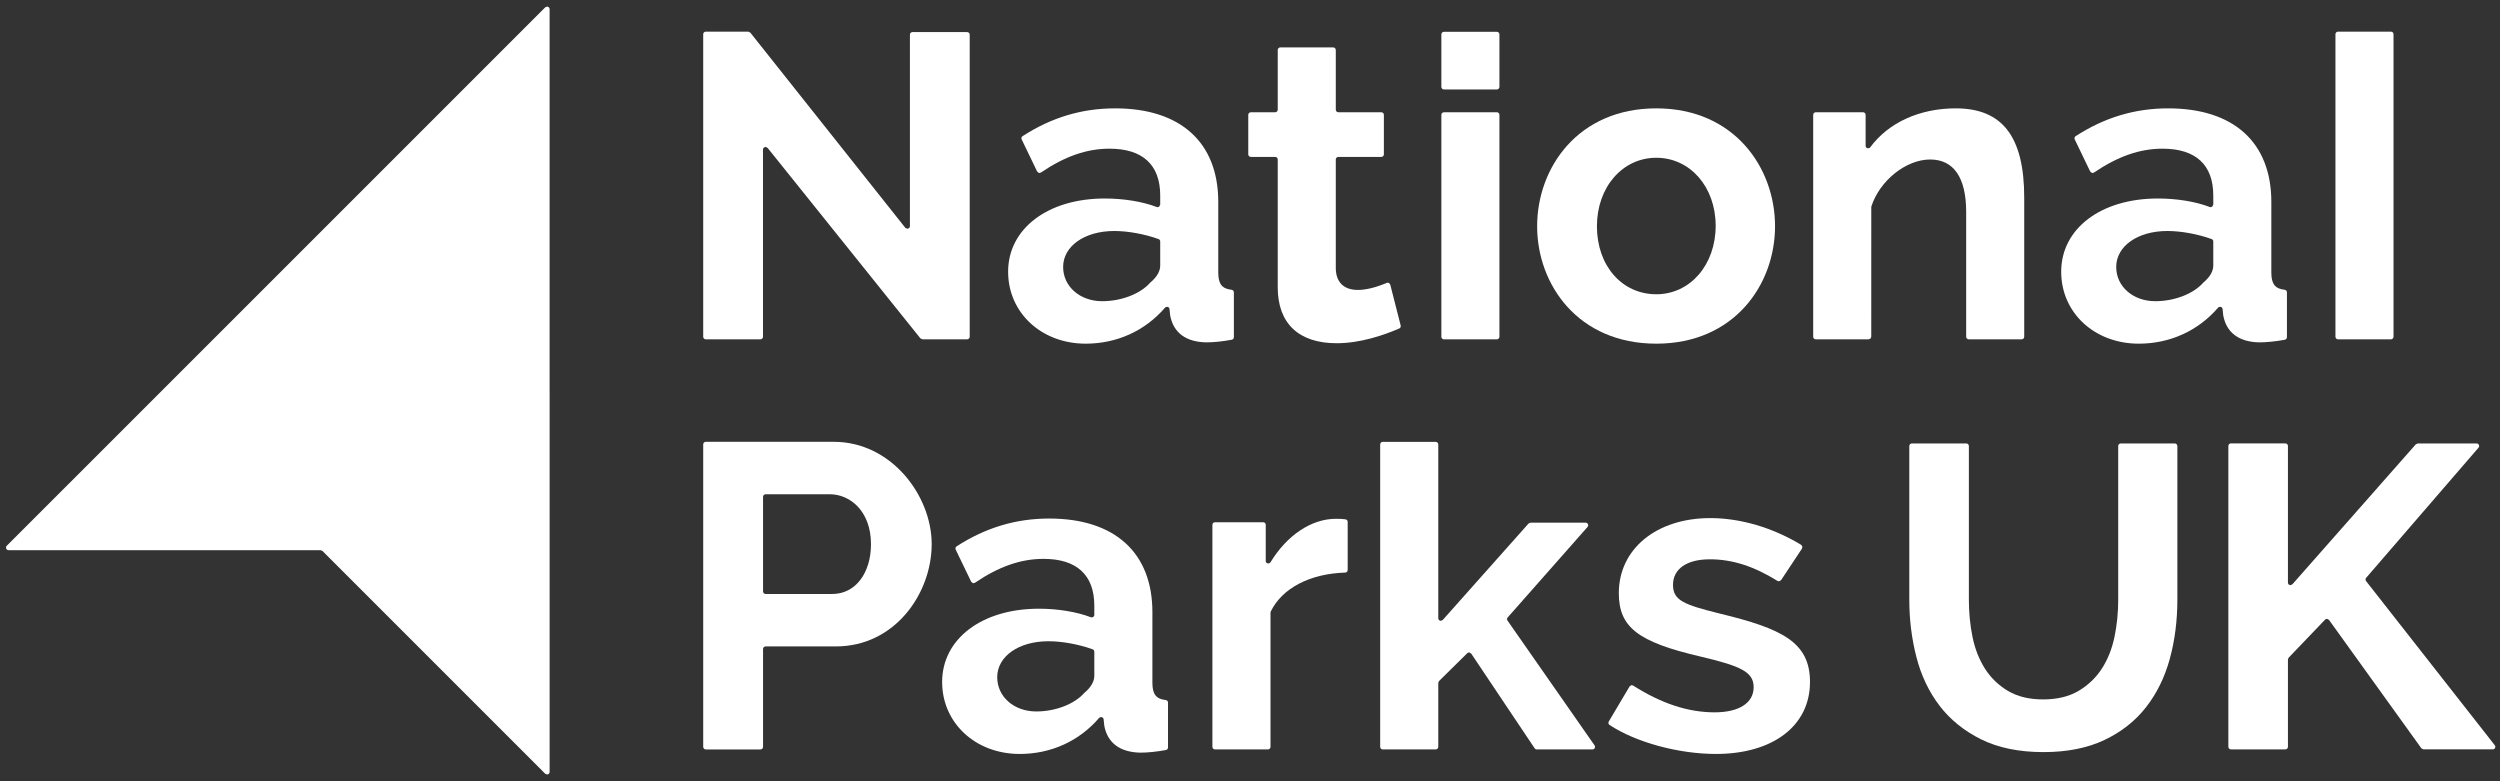
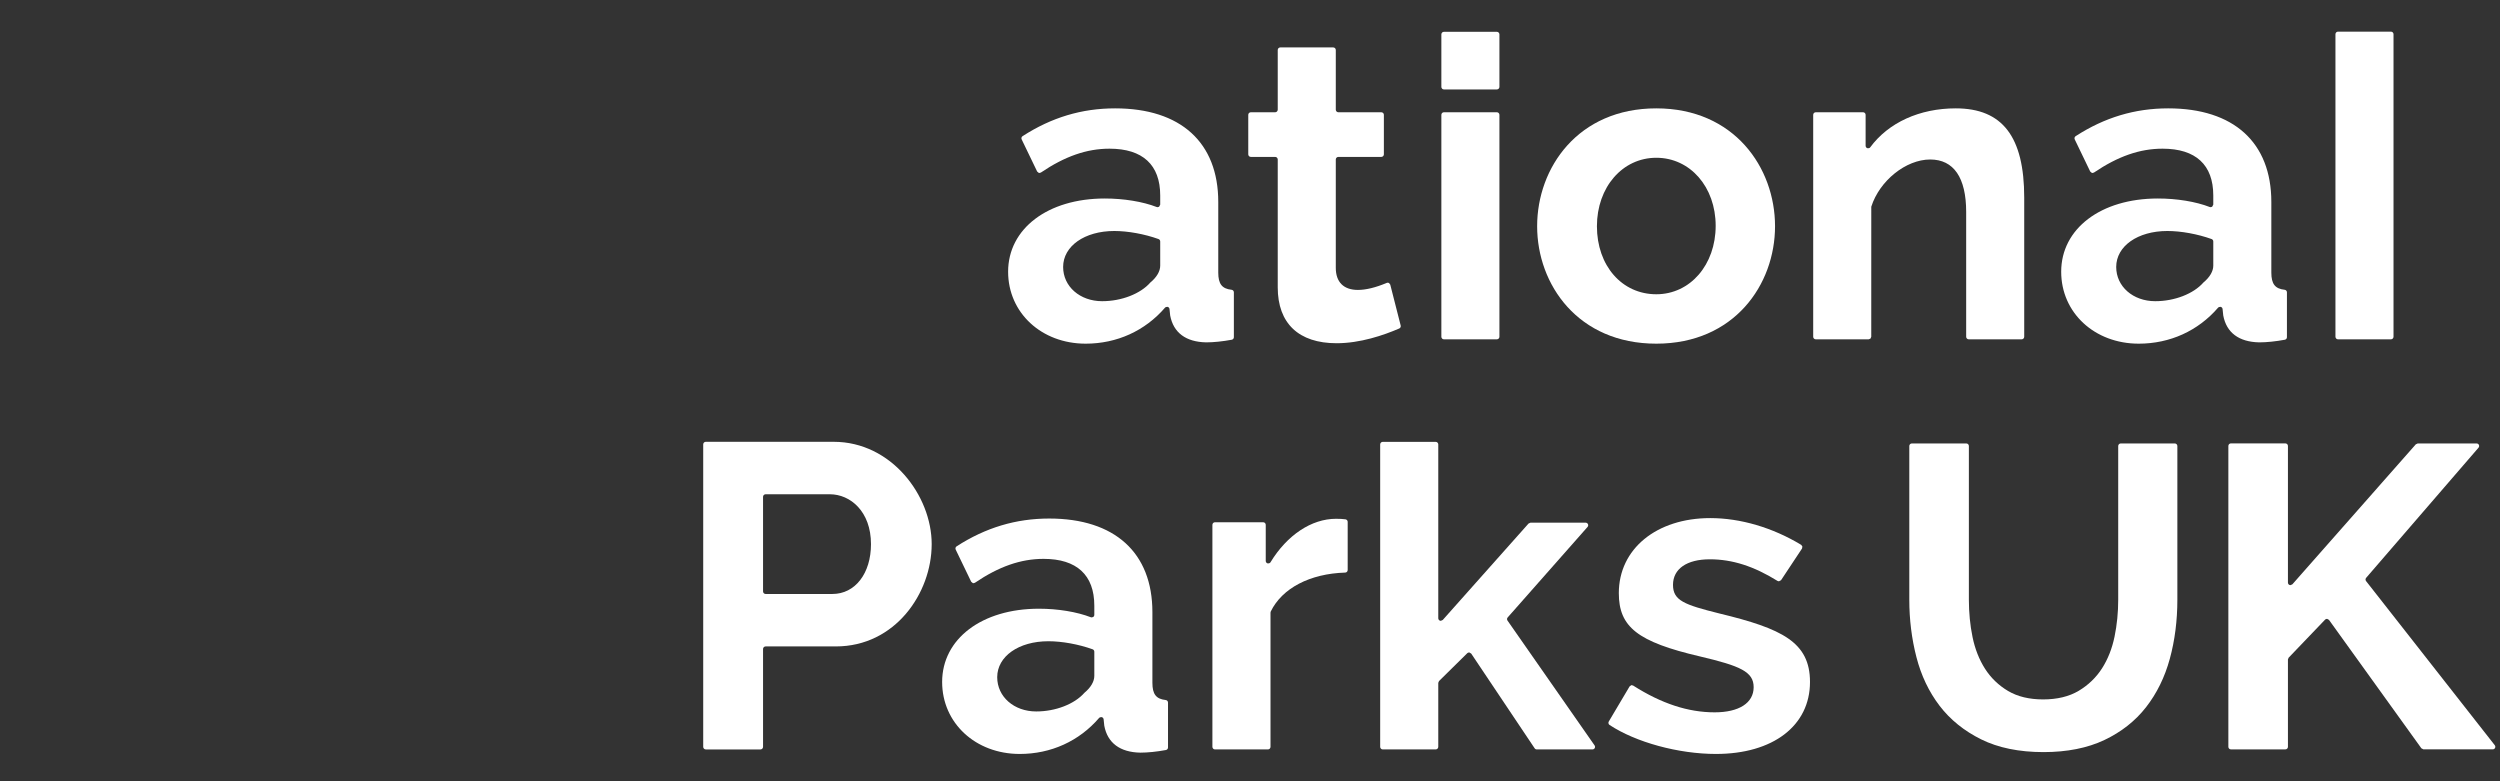
<svg xmlns="http://www.w3.org/2000/svg" width="256px" height="80px" viewBox="0 0 256 80" version="1.1">
  <rect x="0" y="0" width="256" height="80" fill="#333333" stroke="none" />
  <title>parks-logo</title>
  <desc>Created with Sketch.</desc>
  <g id="Current-work-thumbnails" stroke="none" stroke-width="1" fill="none" fill-rule="evenodd">
    <g id="Artboard" transform="translate(-153, -242)" fill="#FFFFFF">
      <g id="parks-logo" transform="translate(153, 242)">
-         <path d="M56.016,79.307 L55.829,79.229 L33.017,56.416 L32.831,56.34 L0.879,56.34 C0.771,56.34 0.676,56.275 0.636,56.176 C0.593,56.077 0.616,55.964 0.692,55.887 L55.829,0.754 L56.015,0.675 L56.117,0.697 C56.215,0.737 56.279,0.834 56.279,0.942 L56.281,79.043 C56.281,79.149 56.217,79.245 56.117,79.286 L56.016,79.307" id="Fill-1" />
        <path d="M72.272,76.742 C72.128,76.742 72.009,76.625 72.009,76.479 L72.009,45.503 C72.009,45.358 72.128,45.241 72.272,45.241 L85.373,45.241 C91.284,45.241 95.405,50.762 95.405,55.718 C95.405,60.756 91.654,66.194 85.594,66.194 L78.398,66.194 C78.254,66.194 78.136,66.313 78.136,66.458 L78.136,76.479 C78.136,76.625 78.019,76.742 77.874,76.742 L72.272,76.742 Z M78.398,50.612 C78.254,50.612 78.136,50.73 78.136,50.875 L78.136,60.561 C78.136,60.706 78.254,60.823 78.398,60.823 L85.238,60.823 C87.565,60.823 89.189,58.724 89.189,55.718 C89.189,52.366 87.068,50.612 84.973,50.612 L78.398,50.612 L78.398,50.612 Z" id="Fill-2" />
        <path d="M104.422,77.205 C99.892,77.205 96.475,74.036 96.475,69.835 C96.475,65.417 100.547,62.332 106.377,62.332 C108.324,62.332 110.266,62.651 111.7,63.206 L111.796,63.223 L111.944,63.177 C112.015,63.128 112.058,63.047 112.058,62.961 L112.058,62.022 C112.058,58.885 110.262,57.228 106.864,57.228 C104.535,57.228 102.301,58.004 99.834,59.674 L99.686,59.719 L99.619,59.71 L99.45,59.57 L97.864,56.281 C97.806,56.162 97.846,56.018 97.956,55.946 C100.925,54.03 104.028,53.098 107.44,53.098 C114.155,53.098 118.006,56.593 118.006,62.687 L118.006,69.924 C118.006,71.086 118.389,71.58 119.371,71.683 C119.504,71.697 119.604,71.809 119.604,71.944 L119.604,76.544 C119.604,76.67 119.514,76.778 119.39,76.802 C118.457,76.976 117.524,77.071 116.764,77.071 C114.684,77.029 113.412,76.077 113.079,74.318 L113.011,73.66 C113,73.556 112.929,73.468 112.828,73.437 L112.769,73.434 C112.654,73.434 112.594,73.465 112.549,73.516 C110.502,75.895 107.616,77.205 104.422,77.205 M107.352,65.663 C104.316,65.663 102.114,67.211 102.114,69.346 C102.114,71.345 103.831,72.853 106.109,72.853 C108.092,72.853 110.031,72.1 111.051,70.936 C111.703,70.398 112.058,69.78 112.058,69.212 L112.058,66.733 C112.058,66.623 111.988,66.523 111.884,66.487 C110.444,65.97 108.749,65.663 107.352,65.663" id="Fill-3" />
        <path d="M124.414,76.741 C124.268,76.741 124.15,76.624 124.15,76.477 L124.15,53.742 C124.15,53.597 124.268,53.478 124.414,53.478 L129.348,53.478 C129.494,53.478 129.612,53.597 129.612,53.742 L129.612,57.44 C129.612,57.557 129.691,57.66 129.803,57.692 L129.845,57.693 C129.981,57.693 130.055,57.648 130.099,57.576 C131.796,54.788 134.303,53.124 136.803,53.124 C137.193,53.124 137.492,53.141 137.775,53.177 C137.905,53.195 138.003,53.307 138.003,53.437 L138.003,58.371 C138.003,58.513 137.89,58.629 137.748,58.633 C134.138,58.742 131.29,60.23 130.127,62.614 L130.1,62.728 L130.1,76.477 C130.1,76.624 129.983,76.741 129.838,76.741 L124.414,76.741" id="Fill-4" />
        <path d="M157.363,76.741 C157.275,76.741 157.194,76.697 157.146,76.624 L150.652,66.927 L150.462,66.813 L150.454,66.811 C150.362,66.811 150.298,66.839 150.249,66.887 L147.357,69.738 L147.279,69.925 L147.279,76.477 C147.279,76.624 147.16,76.741 147.016,76.741 L141.593,76.741 C141.449,76.741 141.33,76.624 141.33,76.477 L141.33,45.508 C141.33,45.363 141.449,45.246 141.593,45.246 L147.016,45.246 C147.16,45.246 147.279,45.363 147.279,45.508 L147.279,63.309 C147.279,63.418 147.348,63.516 147.449,63.555 L147.541,63.572 L147.739,63.483 L156.523,53.61 L156.72,53.522 L162.369,53.522 C162.471,53.522 162.565,53.582 162.608,53.677 C162.651,53.772 162.633,53.881 162.565,53.958 L154.387,63.224 C154.307,63.314 154.299,63.447 154.368,63.547 L163.284,76.328 C163.342,76.408 163.348,76.513 163.303,76.6 C163.258,76.687 163.167,76.741 163.068,76.741 L157.363,76.741" id="Fill-5" />
        <path d="M175.71,77.205 C171.884,77.205 167.508,76.012 164.82,74.237 C164.702,74.16 164.668,74.004 164.738,73.884 L166.869,70.291 L167.035,70.168 L167.096,70.163 L167.237,70.203 C170.133,72.046 172.862,72.943 175.578,72.943 C178.08,72.943 179.574,71.981 179.574,70.368 C179.574,68.782 178.199,68.19 174.067,67.216 C167.706,65.73 165.767,64.216 165.767,60.734 C165.767,56.212 169.619,53.053 175.134,53.053 C178.22,53.053 181.528,54.028 184.446,55.796 L184.565,55.964 L184.528,56.167 L182.379,59.411 L182.159,59.528 L182.022,59.488 C179.587,57.976 177.385,57.273 175.09,57.273 C172.726,57.273 171.315,58.251 171.315,59.891 C171.315,61.498 172.475,61.923 176.065,62.82 C182.48,64.37 185.343,65.752 185.343,69.835 C185.343,74.312 181.562,77.205 175.71,77.205" id="Fill-6" />
-         <path d="M94.454,34.747 L94.25,34.649 L78.598,15.139 L78.393,15.041 C78.201,15.092 78.13,15.192 78.13,15.304 L78.13,34.486 C78.13,34.63 78.012,34.747 77.868,34.747 L72.27,34.747 C72.125,34.747 72.008,34.63 72.008,34.486 L72.008,3.504 C72.008,3.359 72.125,3.242 72.27,3.242 L76.628,3.242 L76.834,3.342 L92.706,23.33 L92.912,23.43 C93.104,23.378 93.176,23.279 93.176,23.168 L93.176,3.549 C93.176,3.403 93.293,3.286 93.437,3.286 L99.033,3.286 C99.179,3.286 99.297,3.403 99.297,3.549 L99.297,34.486 C99.297,34.63 99.179,34.747 99.033,34.747 L94.454,34.747" id="Fill-7" />
        <path d="M111.174,35.192 C106.644,35.192 103.231,32.025 103.231,27.825 C103.231,23.409 107.3,20.326 113.125,20.326 C115.073,20.326 117.014,20.643 118.448,21.199 L118.544,21.217 L118.691,21.171 L118.806,20.955 L118.806,20.015 C118.806,16.881 117.011,15.225 113.614,15.225 C111.287,15.225 109.055,16 106.588,17.668 L106.441,17.713 L106.373,17.704 L106.205,17.565 L104.62,14.277 C104.561,14.158 104.6,14.013 104.712,13.942 C107.676,12.027 110.778,11.096 114.19,11.096 C120.902,11.096 124.75,14.589 124.75,20.68 L124.75,27.914 C124.75,29.076 125.133,29.569 126.113,29.673 C126.247,29.686 126.348,29.799 126.348,29.933 L126.348,34.531 C126.348,34.657 126.258,34.765 126.133,34.789 C125.202,34.962 124.268,35.058 123.509,35.058 C121.43,35.016 120.158,34.066 119.826,32.307 L119.757,31.647 C119.748,31.545 119.676,31.456 119.577,31.425 L119.517,31.423 C119.403,31.423 119.342,31.453 119.299,31.504 C117.251,33.881 114.365,35.192 111.174,35.192 M114.103,23.654 C111.067,23.654 108.865,25.203 108.865,27.337 C108.865,29.335 110.583,30.842 112.86,30.842 C114.842,30.842 116.78,30.089 117.798,28.927 C118.451,28.388 118.806,27.771 118.806,27.204 L118.806,24.726 C118.806,24.614 118.735,24.515 118.631,24.478 C117.191,23.962 115.498,23.654 114.103,23.654" id="Fill-8" />
        <path d="M136.873,35.147 C132.983,35.147 130.84,33.113 130.84,29.422 L130.84,16.328 C130.84,16.185 130.721,16.067 130.577,16.067 L128.084,16.067 C127.939,16.067 127.822,15.948 127.822,15.804 L127.822,11.758 C127.822,11.612 127.939,11.496 128.084,11.496 L130.577,11.496 C130.721,11.496 130.84,11.377 130.84,11.232 L130.84,5.119 C130.84,4.974 130.957,4.856 131.102,4.856 L136.522,4.856 C136.668,4.856 136.785,4.974 136.785,5.119 L136.785,11.232 C136.785,11.377 136.903,11.496 137.047,11.496 L141.447,11.496 C141.592,11.496 141.709,11.612 141.709,11.758 L141.709,15.804 C141.709,15.948 141.592,16.067 141.447,16.067 L137.047,16.067 C136.903,16.067 136.785,16.185 136.785,16.328 L136.785,27.425 C136.785,28.885 137.587,29.688 139.047,29.688 C139.875,29.688 140.87,29.446 142.005,28.967 L142.108,28.946 L142.225,28.974 L142.362,29.144 L143.43,33.334 C143.463,33.459 143.399,33.588 143.28,33.638 C141.69,34.327 139.289,35.147 136.873,35.147" id="Fill-9" />
        <path d="M147.858,34.747 C147.712,34.747 147.595,34.63 147.595,34.486 L147.595,11.758 C147.595,11.613 147.712,11.495 147.858,11.495 L153.277,11.495 C153.422,11.495 153.541,11.613 153.541,11.758 L153.541,34.486 C153.541,34.63 153.422,34.747 153.277,34.747 L147.858,34.747 Z M147.858,9.16 C147.712,9.16 147.595,9.043 147.595,8.898 L147.595,3.52 C147.595,3.375 147.712,3.257 147.858,3.257 L153.277,3.257 C153.422,3.257 153.541,3.375 153.541,3.52 L153.541,8.898 C153.541,9.043 153.422,9.16 153.277,9.16 L147.858,9.16 L147.858,9.16 Z" id="Fill-10" />
        <path d="M169.605,35.192 C161.594,35.192 157.403,29.142 157.403,23.166 C157.403,17.168 161.594,11.096 169.605,11.096 C177.588,11.096 181.764,17.168 181.764,23.166 C181.764,29.142 177.588,35.192 169.605,35.192 M169.605,16.155 C166.139,16.155 163.525,19.168 163.525,23.166 C163.525,27.204 166.083,30.132 169.605,30.132 C173.072,30.132 175.685,27.119 175.685,23.122 C175.685,19.149 173.072,16.155 169.605,16.155" id="Fill-11" />
        <path d="M201.597,34.747 C201.453,34.747 201.336,34.63 201.336,34.486 L201.336,21.702 C201.336,18.189 200.061,16.332 197.652,16.332 C195.17,16.332 192.464,18.503 191.619,21.168 L191.617,34.484 L191.54,34.67 L191.354,34.747 L185.935,34.747 C185.79,34.747 185.671,34.63 185.671,34.486 L185.671,11.758 C185.671,11.613 185.79,11.495 185.935,11.495 L190.778,11.495 C190.922,11.495 191.039,11.613 191.039,11.758 L191.039,14.927 C191.039,15.041 191.112,15.14 191.221,15.176 L191.28,15.18 C191.406,15.18 191.471,15.142 191.512,15.084 C193.38,12.549 196.572,11.096 200.269,11.096 C205.052,11.096 207.28,14.001 207.28,20.238 L207.28,34.486 C207.28,34.63 207.162,34.747 207.017,34.747 L201.597,34.747" id="Fill-12" />
        <path d="M219.009,35.192 C214.479,35.192 211.066,32.025 211.066,27.825 C211.066,23.409 215.135,20.326 220.959,20.326 C222.908,20.326 224.848,20.643 226.282,21.199 L226.379,21.217 L226.525,21.171 L226.64,20.955 L226.64,20.015 C226.64,16.881 224.844,15.225 221.448,15.225 C219.122,15.225 216.889,16 214.423,17.668 L214.274,17.713 L214.206,17.704 L214.038,17.565 L212.454,14.277 C212.395,14.157 212.436,14.013 212.547,13.942 C215.509,12.027 218.611,11.096 222.026,11.096 C228.736,11.096 232.585,14.589 232.585,20.68 L232.585,27.914 C232.585,29.076 232.968,29.569 233.947,29.673 C234.082,29.686 234.182,29.799 234.182,29.933 L234.182,34.531 C234.182,34.657 234.093,34.765 233.968,34.789 C233.037,34.962 232.104,35.058 231.345,35.058 C229.265,35.016 227.992,34.066 227.661,32.307 L227.592,31.647 C227.584,31.545 227.511,31.456 227.411,31.425 L227.351,31.423 C227.237,31.423 227.177,31.453 227.134,31.504 C225.085,33.881 222.199,35.192 219.009,35.192 M221.938,23.654 C218.903,23.654 216.699,25.203 216.699,27.337 C216.699,29.335 218.417,30.842 220.694,30.842 C222.677,30.842 224.614,30.089 225.632,28.927 C226.284,28.388 226.64,27.771 226.64,27.204 L226.64,24.726 C226.64,24.614 226.57,24.515 226.467,24.478 C225.027,23.962 223.332,23.654 221.938,23.654" id="Fill-13" />
        <path d="M239.412,34.747 C239.268,34.747 239.15,34.629 239.15,34.483 L239.15,3.503 C239.15,3.357 239.268,3.24 239.412,3.24 L244.832,3.24 C244.978,3.24 245.096,3.357 245.096,3.503 L245.096,34.483 C245.096,34.629 244.978,34.747 244.832,34.747 L239.412,34.747" id="Fill-14" />
        <path d="M209.259,77.015 C206.766,77.015 204.617,76.576 202.871,75.71 C201.125,74.845 199.69,73.685 198.606,72.262 C197.521,70.84 196.725,69.166 196.242,67.29 C195.757,65.414 195.512,63.436 195.512,61.411 L195.512,45.671 C195.512,45.527 195.628,45.409 195.773,45.409 L201.35,45.409 C201.495,45.409 201.613,45.527 201.613,45.671 L201.613,61.411 C201.613,62.733 201.738,64.02 201.988,65.235 C202.236,66.451 202.668,67.544 203.268,68.484 C203.869,69.421 204.665,70.188 205.634,70.76 C206.602,71.332 207.807,71.621 209.214,71.621 C210.653,71.621 211.88,71.324 212.862,70.738 C213.845,70.15 214.647,69.377 215.248,68.439 C215.849,67.499 216.28,66.406 216.53,65.19 C216.78,63.976 216.905,62.705 216.905,61.411 L216.905,45.671 C216.905,45.527 217.022,45.409 217.166,45.409 L222.7,45.409 C222.844,45.409 222.962,45.527 222.962,45.671 L222.962,61.411 C222.962,63.551 222.702,65.589 222.187,67.466 C221.674,69.344 220.856,71.008 219.756,72.417 C218.658,73.825 217.222,74.955 215.491,75.777 C213.76,76.598 211.665,77.015 209.259,77.015" id="Fill-15" />
        <path d="M228.444,76.737 C228.3,76.737 228.184,76.62 228.184,76.476 L228.184,45.665 C228.184,45.521 228.3,45.403 228.444,45.403 L234.023,45.403 C234.167,45.403 234.285,45.521 234.285,45.665 L234.285,59.66 C234.285,59.767 234.352,59.866 234.452,59.904 L234.546,59.92 L234.741,59.832 L247.379,45.498 L247.575,45.41 L253.604,45.41 C253.707,45.41 253.799,45.469 253.842,45.562 C253.884,45.655 253.869,45.765 253.801,45.842 L242.292,59.172 C242.211,59.265 242.208,59.405 242.285,59.503 L255.466,76.312 C255.526,76.39 255.539,76.498 255.494,76.587 C255.451,76.678 255.359,76.734 255.26,76.734 L248.158,76.734 L247.948,76.625 L238.489,63.478 L238.297,63.371 L238.293,63.371 C238.206,63.371 238.139,63.4 238.09,63.45 L234.356,67.348 L234.285,67.527 L234.285,76.476 C234.285,76.62 234.167,76.737 234.023,76.737 L228.444,76.737" id="Fill-16" />
      </g>
    </g>
  </g>
</svg>